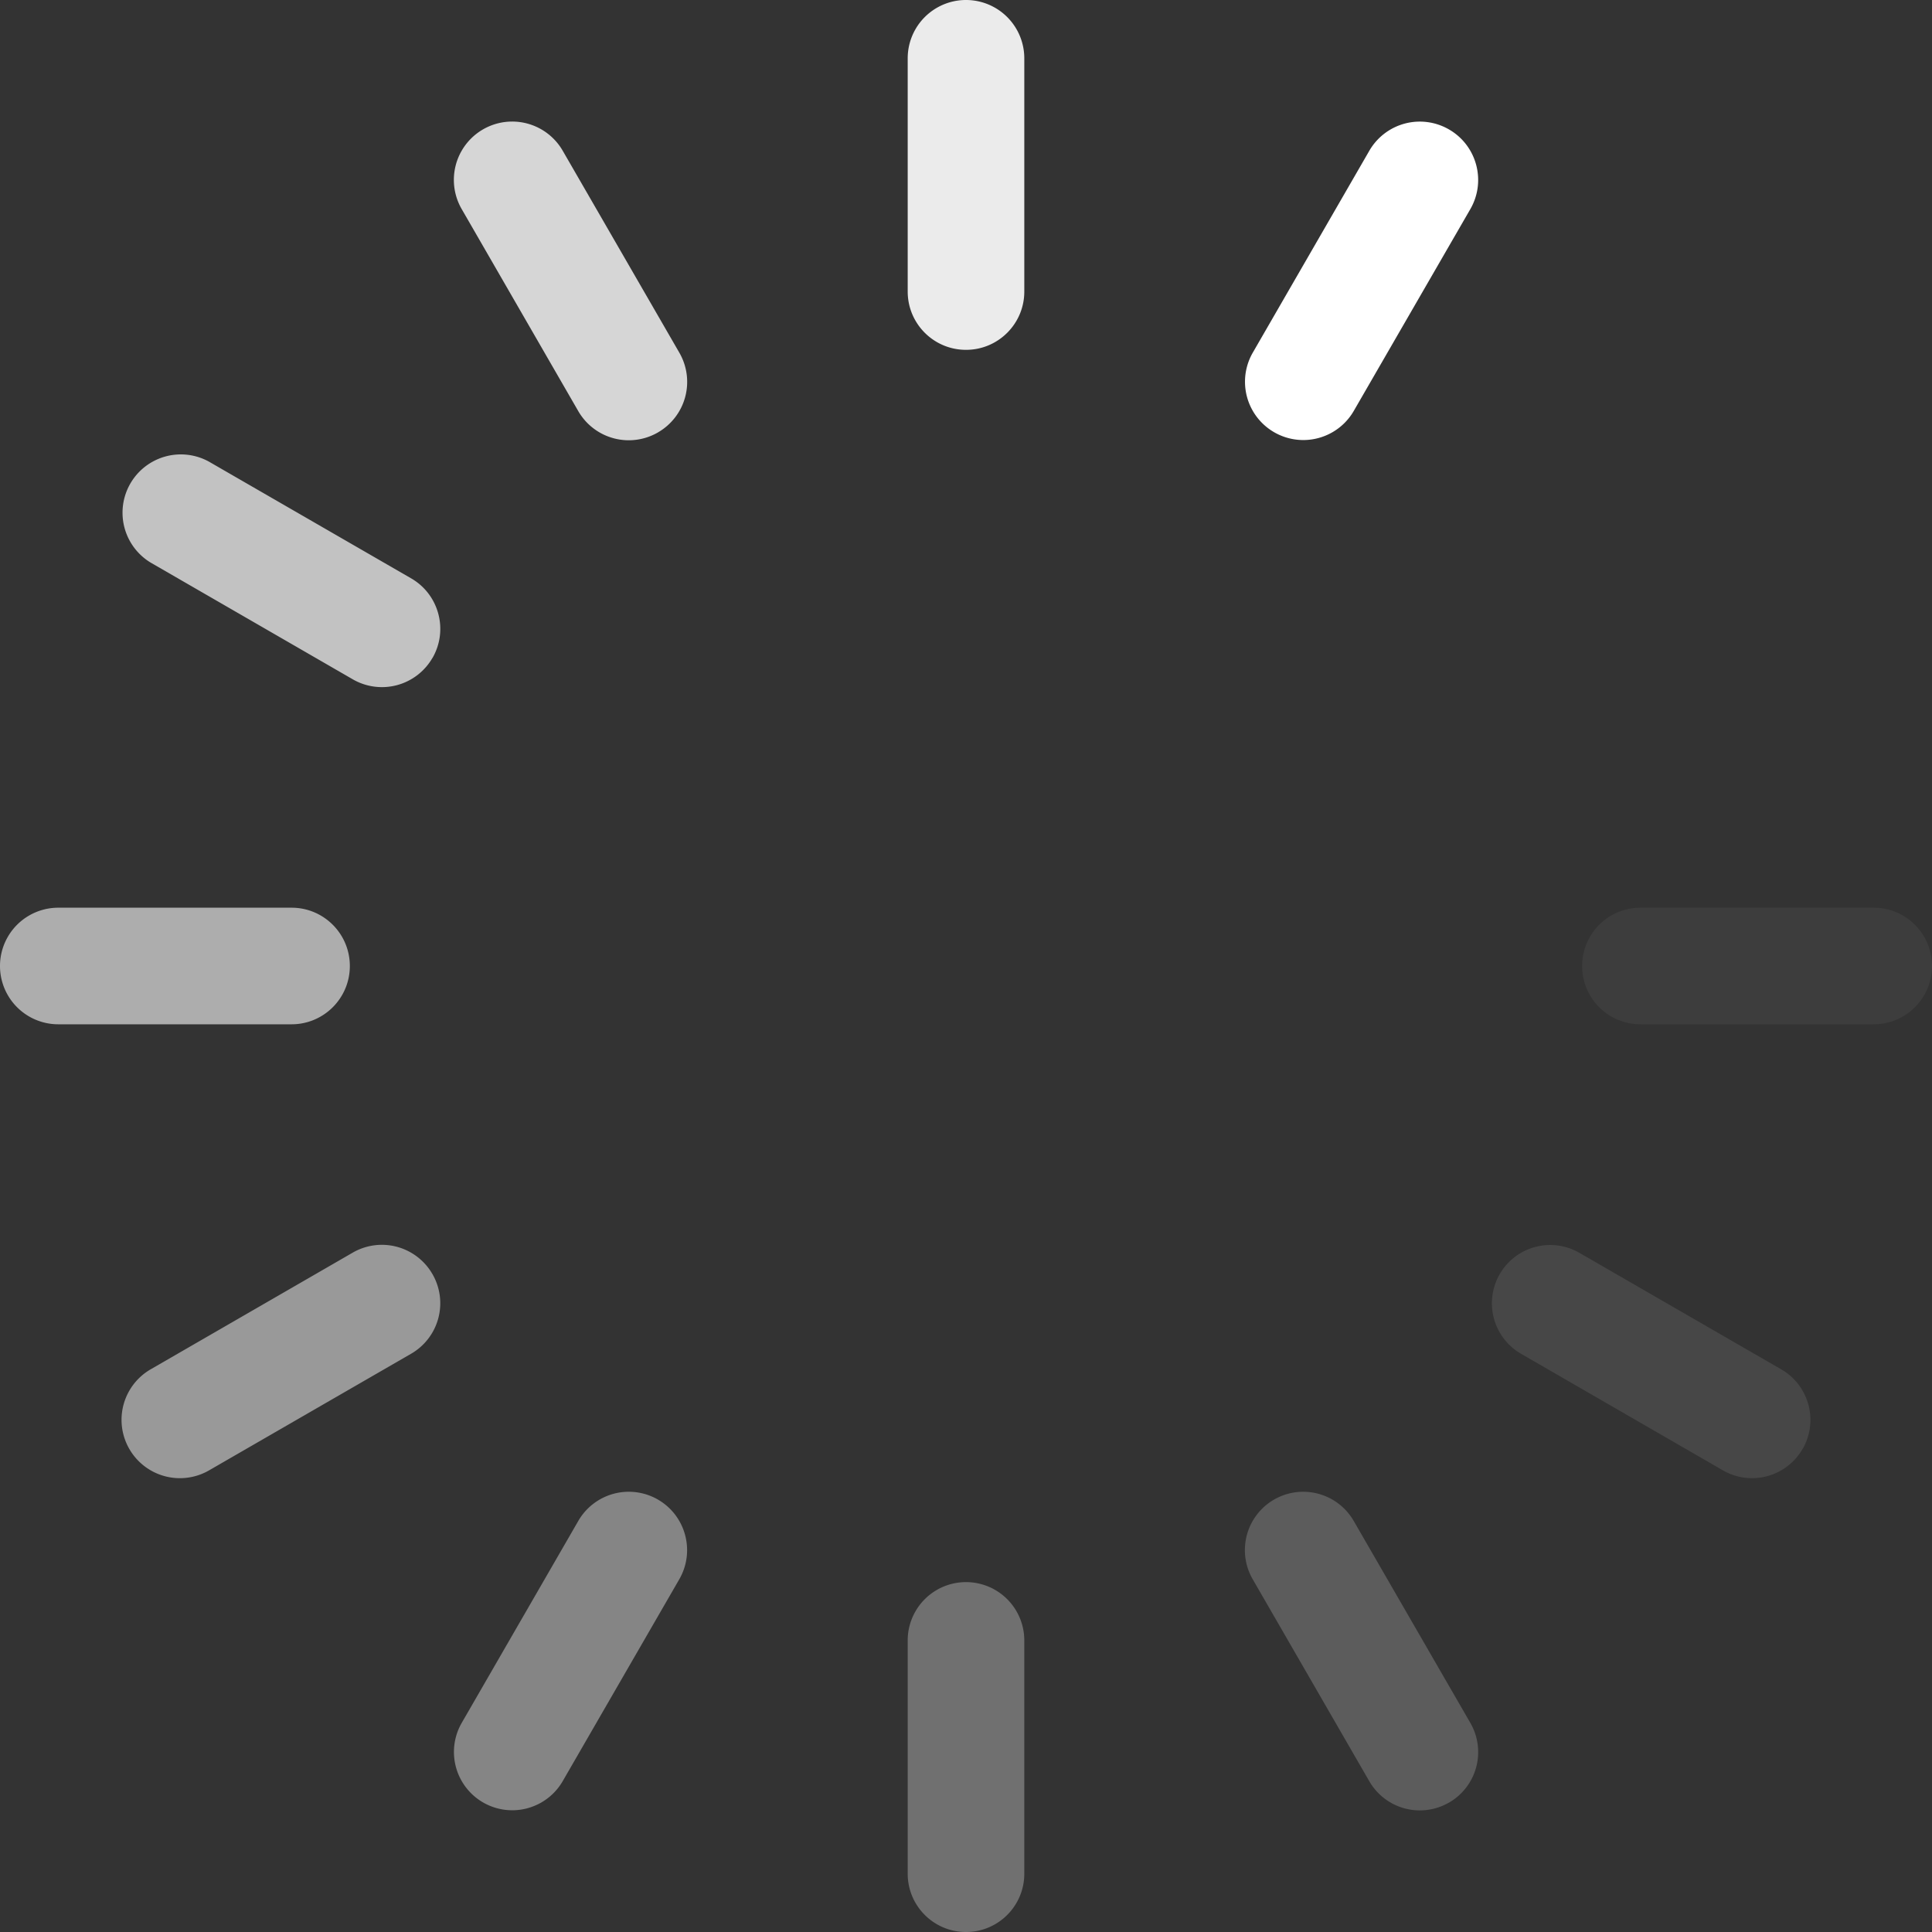
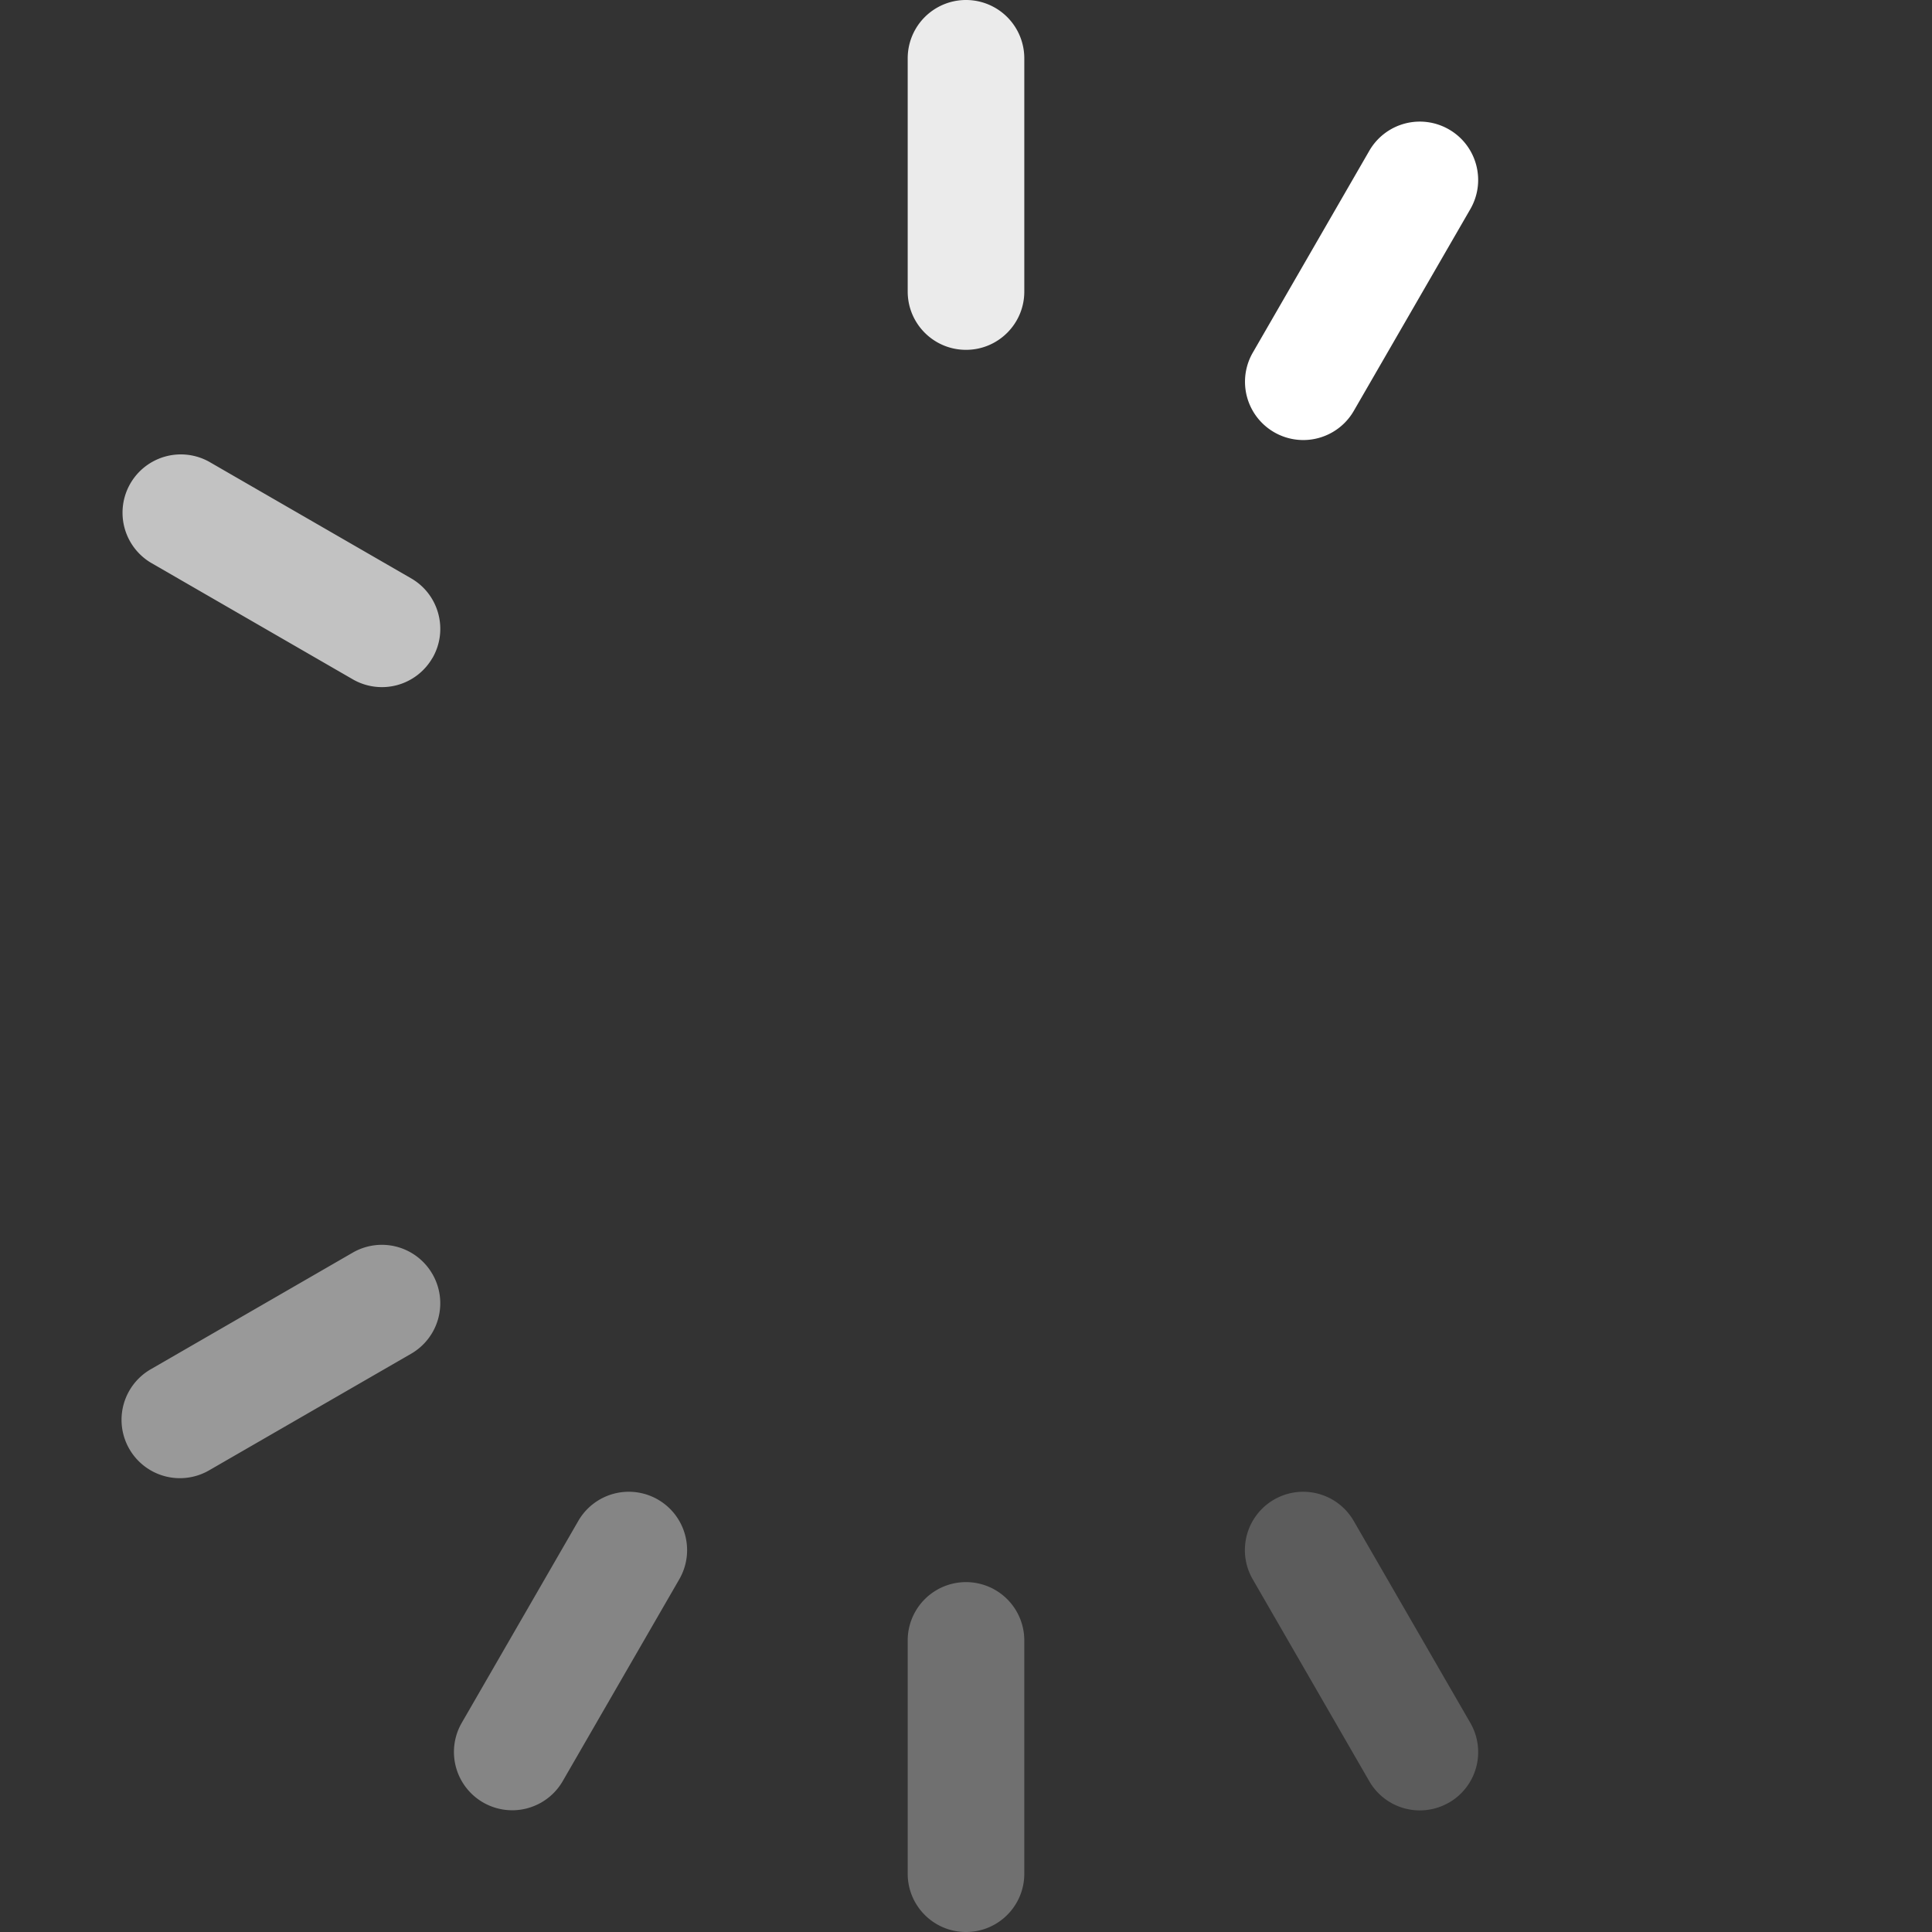
<svg xmlns="http://www.w3.org/2000/svg" width="40" height="40" viewBox="0 0 40 40">
  <rect x="0" y="0" width="40" height="40" fill="#333333" stroke="none" />
  <g fill="#FFF" fill-rule="nonzero">
    <path d="M20 7.243c-.667 0-1.207-.54-1.207-1.207V1.207a1.207 1.207 0 1 1 2.414 0v4.83c0 .666-.54 1.206-1.207 1.206z" fill-opacity=".9" />
    <path d="M20 40c-.667 0-1.207-.54-1.207-1.207v-4.83a1.207 1.207 0 1 1 2.414 0v4.83c0 .667-.54 1.207-1.207 1.207z" fill-opacity=".3" />
-     <path d="M13.622 8.953a1.207 1.207 0 0 1-1.65-.442L9.559 4.329A1.207 1.207 0 0 1 11.65 3.12l2.415 4.182a1.207 1.207 0 0 1-.442 1.65z" fill-opacity=".8" />
    <path d="M30 37.32a1.207 1.207 0 0 1-1.65-.441l-2.414-4.182a1.207 1.207 0 0 1 2.091-1.208l2.415 4.182a1.207 1.207 0 0 1-.442 1.65z" fill-opacity=".2" />
    <path d="M8.953 13.622a1.207 1.207 0 0 1-1.65.442l-4.182-2.415A1.207 1.207 0 0 1 4.33 9.56l4.182 2.414c.577.333.775 1.071.442 1.649z" fill-opacity=".7" />
-     <path d="M37.32 30a1.207 1.207 0 0 1-1.649.442l-4.182-2.415a1.207 1.207 0 0 1 1.208-2.09l4.182 2.414c.577.333.775 1.072.442 1.649z" fill-opacity=".1" />
-     <path d="M7.243 20c0 .667-.54 1.207-1.207 1.207H1.207a1.207 1.207 0 1 1 0-2.414h4.83c.666 0 1.206.54 1.206 1.207z" fill-opacity=".6" />
-     <path d="M40 20c0 .667-.54 1.207-1.207 1.207h-4.83a1.207 1.207 0 1 1 0-2.414h4.83c.667 0 1.207.54 1.207 1.207z" fill-opacity=".05" />
    <path d="M8.953 26.378a1.207 1.207 0 0 1-.442 1.65l-4.182 2.414A1.207 1.207 0 0 1 3.12 28.35l4.182-2.415a1.207 1.207 0 0 1 1.65.442z" fill-opacity=".5" />
    <path d="M13.622 31.047c.577.334.775 1.072.442 1.65l-2.415 4.182a1.207 1.207 0 0 1-2.09-1.208l2.414-4.182a1.207 1.207 0 0 1 1.649-.442z" fill-opacity=".4" />
    <path d="M30 2.68c.577.333.775 1.071.442 1.649L28.027 8.51a1.207 1.207 0 0 1-2.09-1.208l2.414-4.182A1.207 1.207 0 0 1 30 2.68z" />
  </g>
</svg>